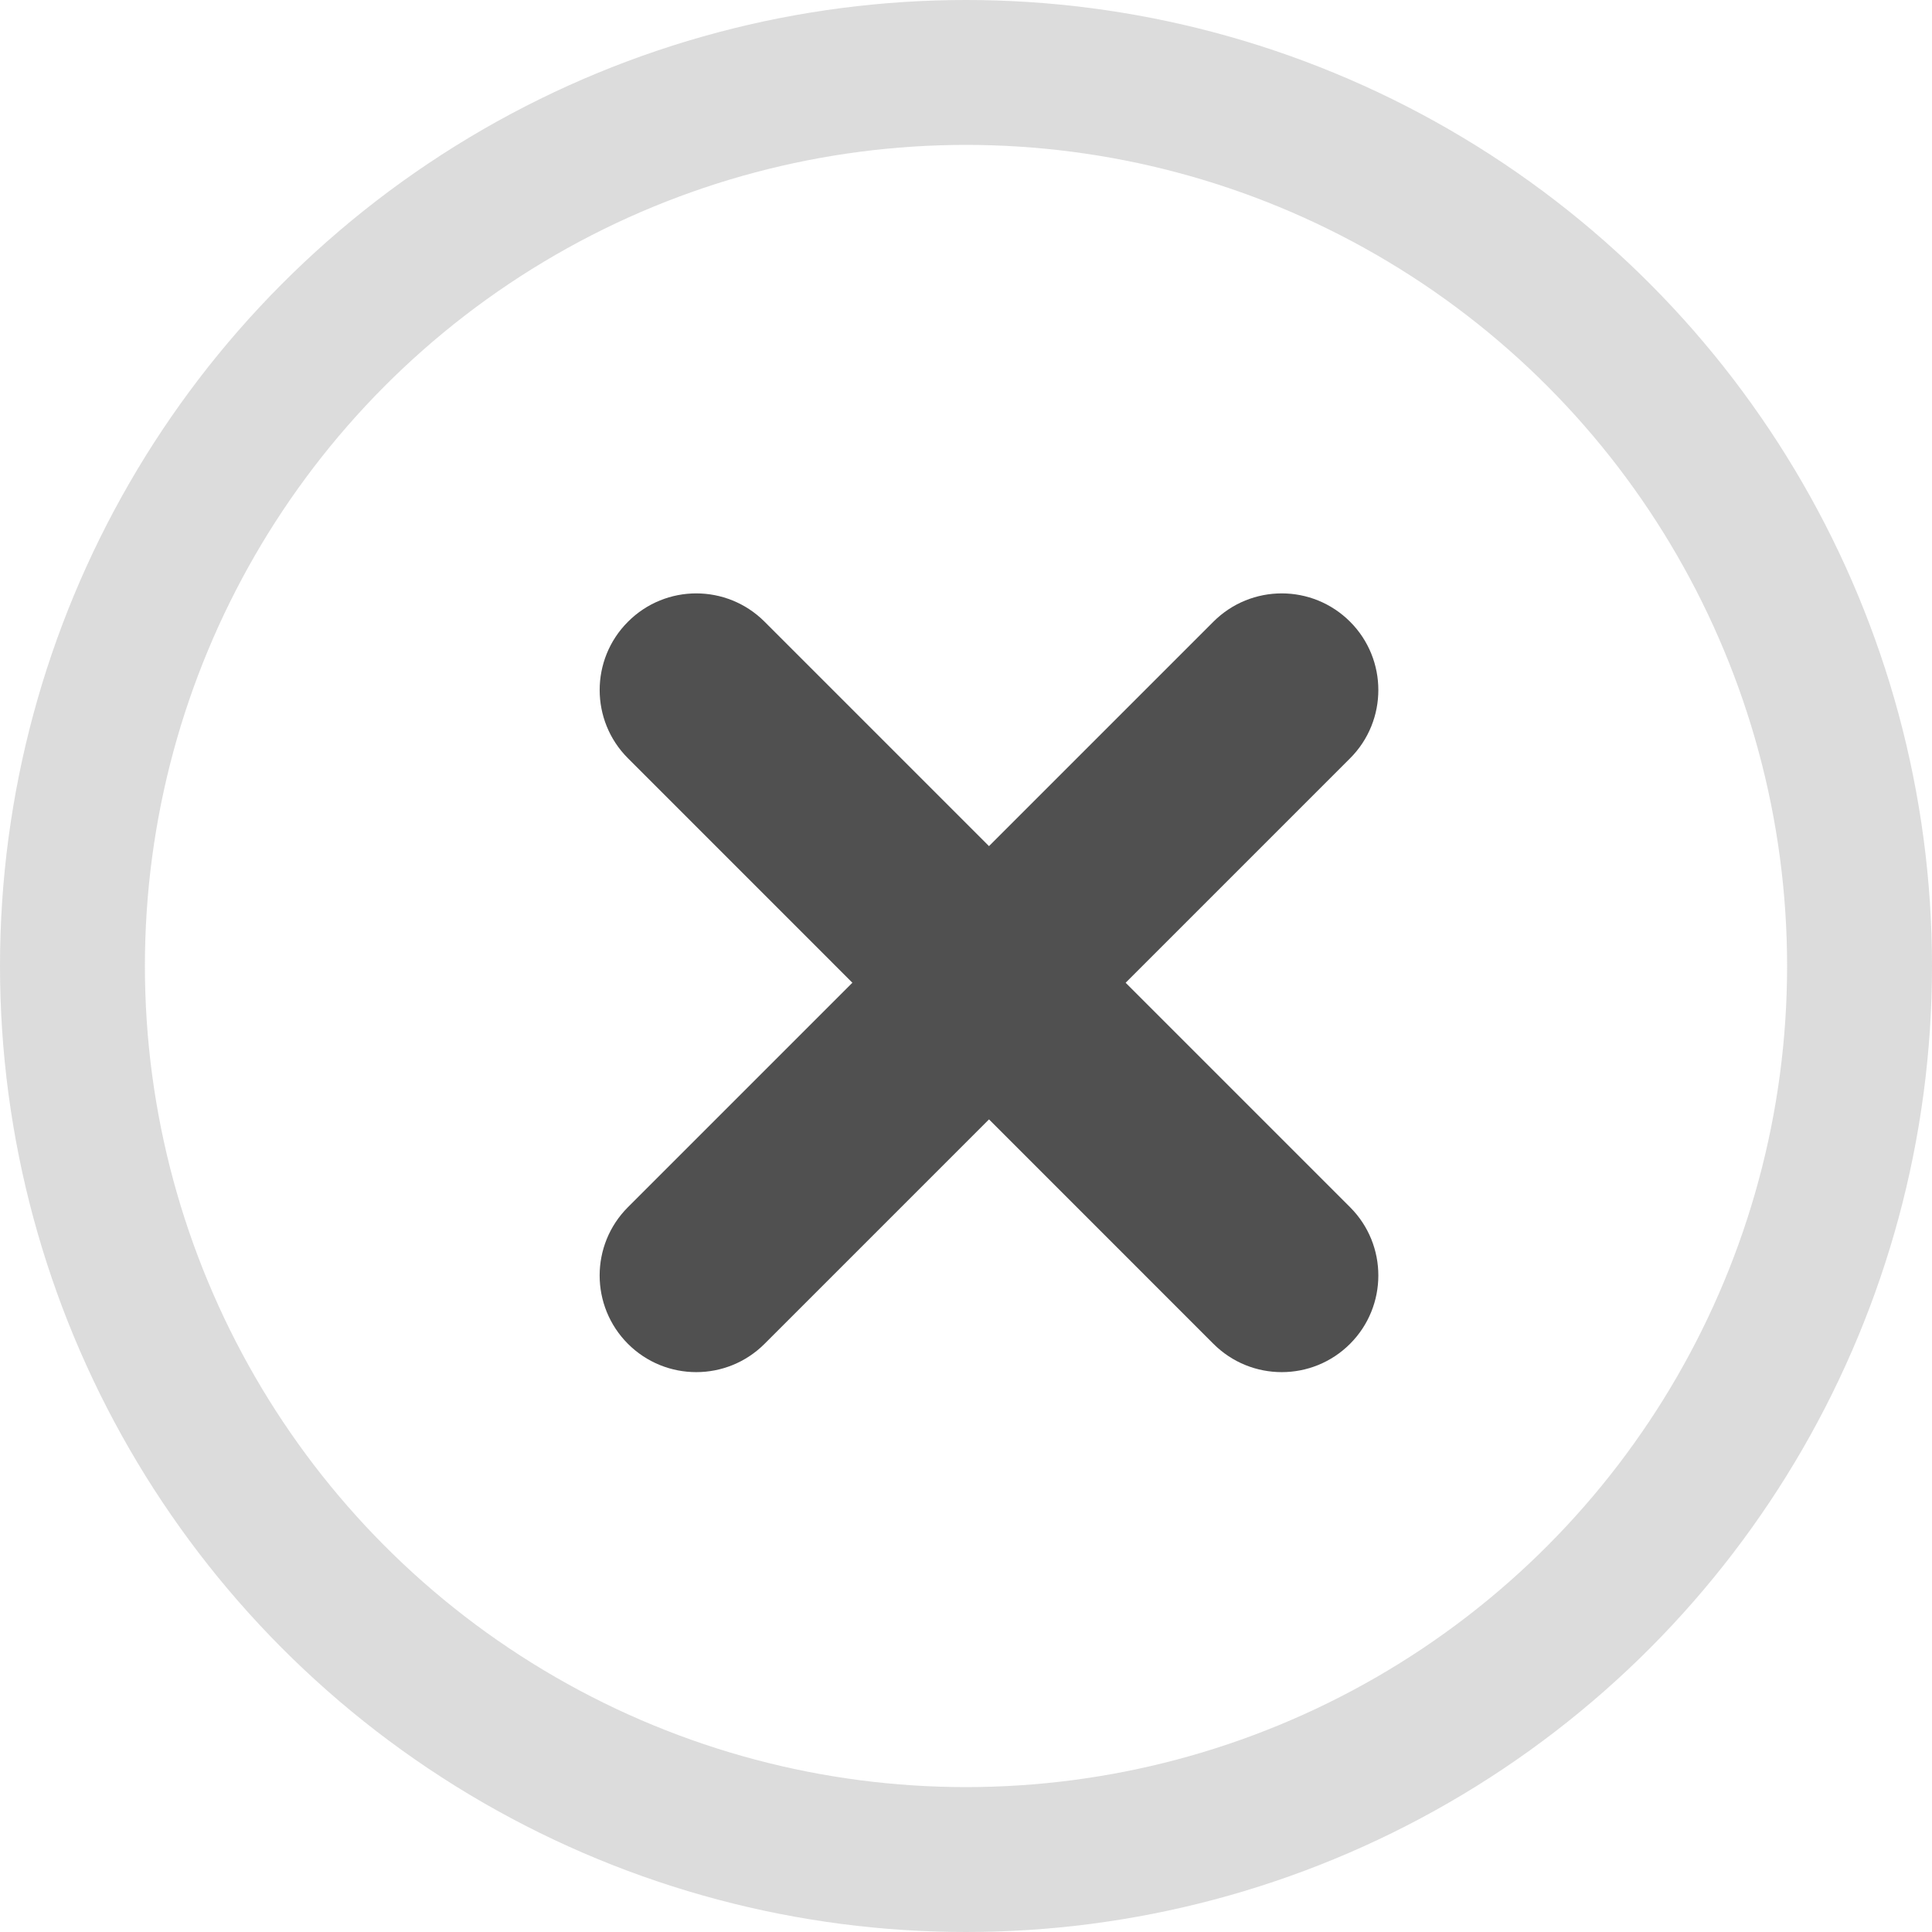
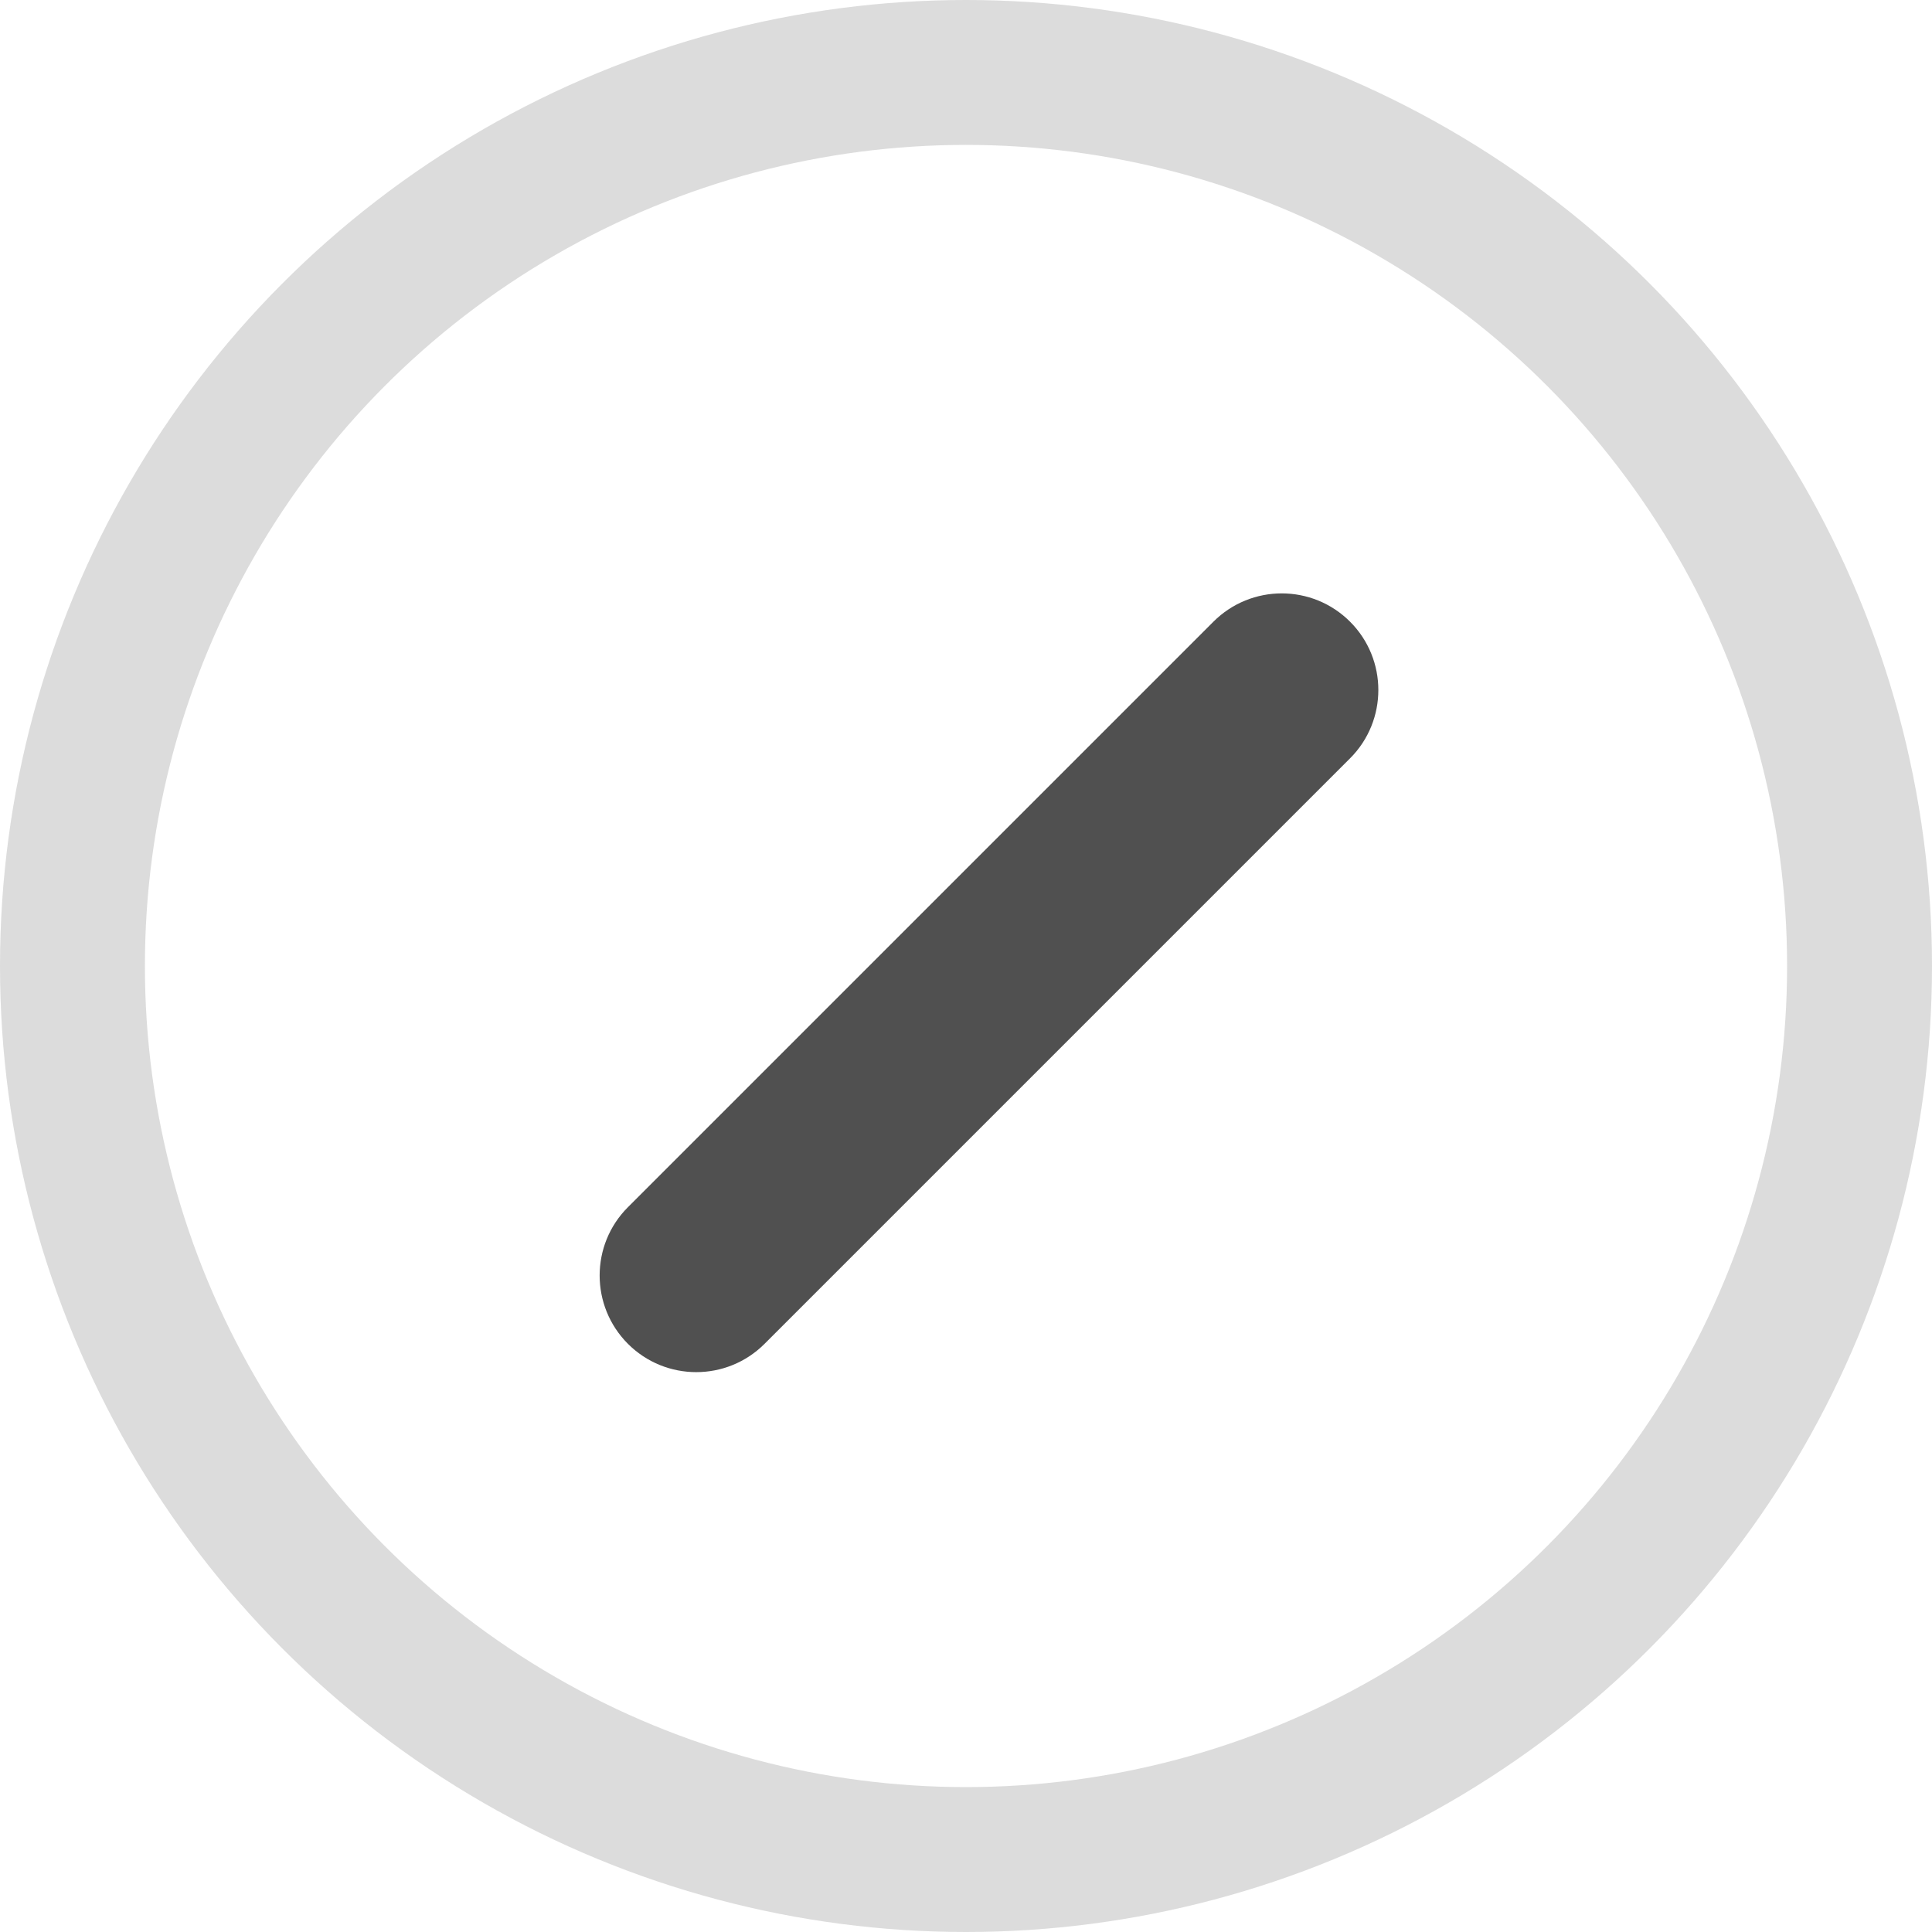
<svg xmlns="http://www.w3.org/2000/svg" width="20" height="20" viewBox="0 0 20 20" fill="none">
  <circle opacity="0.2" cx="10" cy="10" r="9.25" stroke="#505050" stroke-width="1.5" />
  <path d="M6.5 12.497C6.11 12.887 6.11 13.52 6.5 13.911C6.891 14.302 7.524 14.302 7.915 13.911L6.5 12.497ZM13.976 7.85C14.366 7.46 14.366 6.826 13.976 6.436C13.585 6.045 12.952 6.045 12.561 6.436L13.976 7.85ZM7.915 13.911L13.976 7.85L12.561 6.436L6.5 12.497L7.915 13.911Z" fill="#505050" />
-   <path d="M13.976 12.497C14.366 12.887 14.366 13.52 13.976 13.911C13.585 14.302 12.952 14.302 12.561 13.911L13.976 12.497ZM6.501 7.85C6.11 7.46 6.11 6.826 6.501 6.436C6.891 6.045 7.524 6.045 7.915 6.436L6.501 7.85ZM12.561 13.911L6.501 7.85L7.915 6.436L13.976 12.497L12.561 13.911Z" fill="#505050" />
</svg>